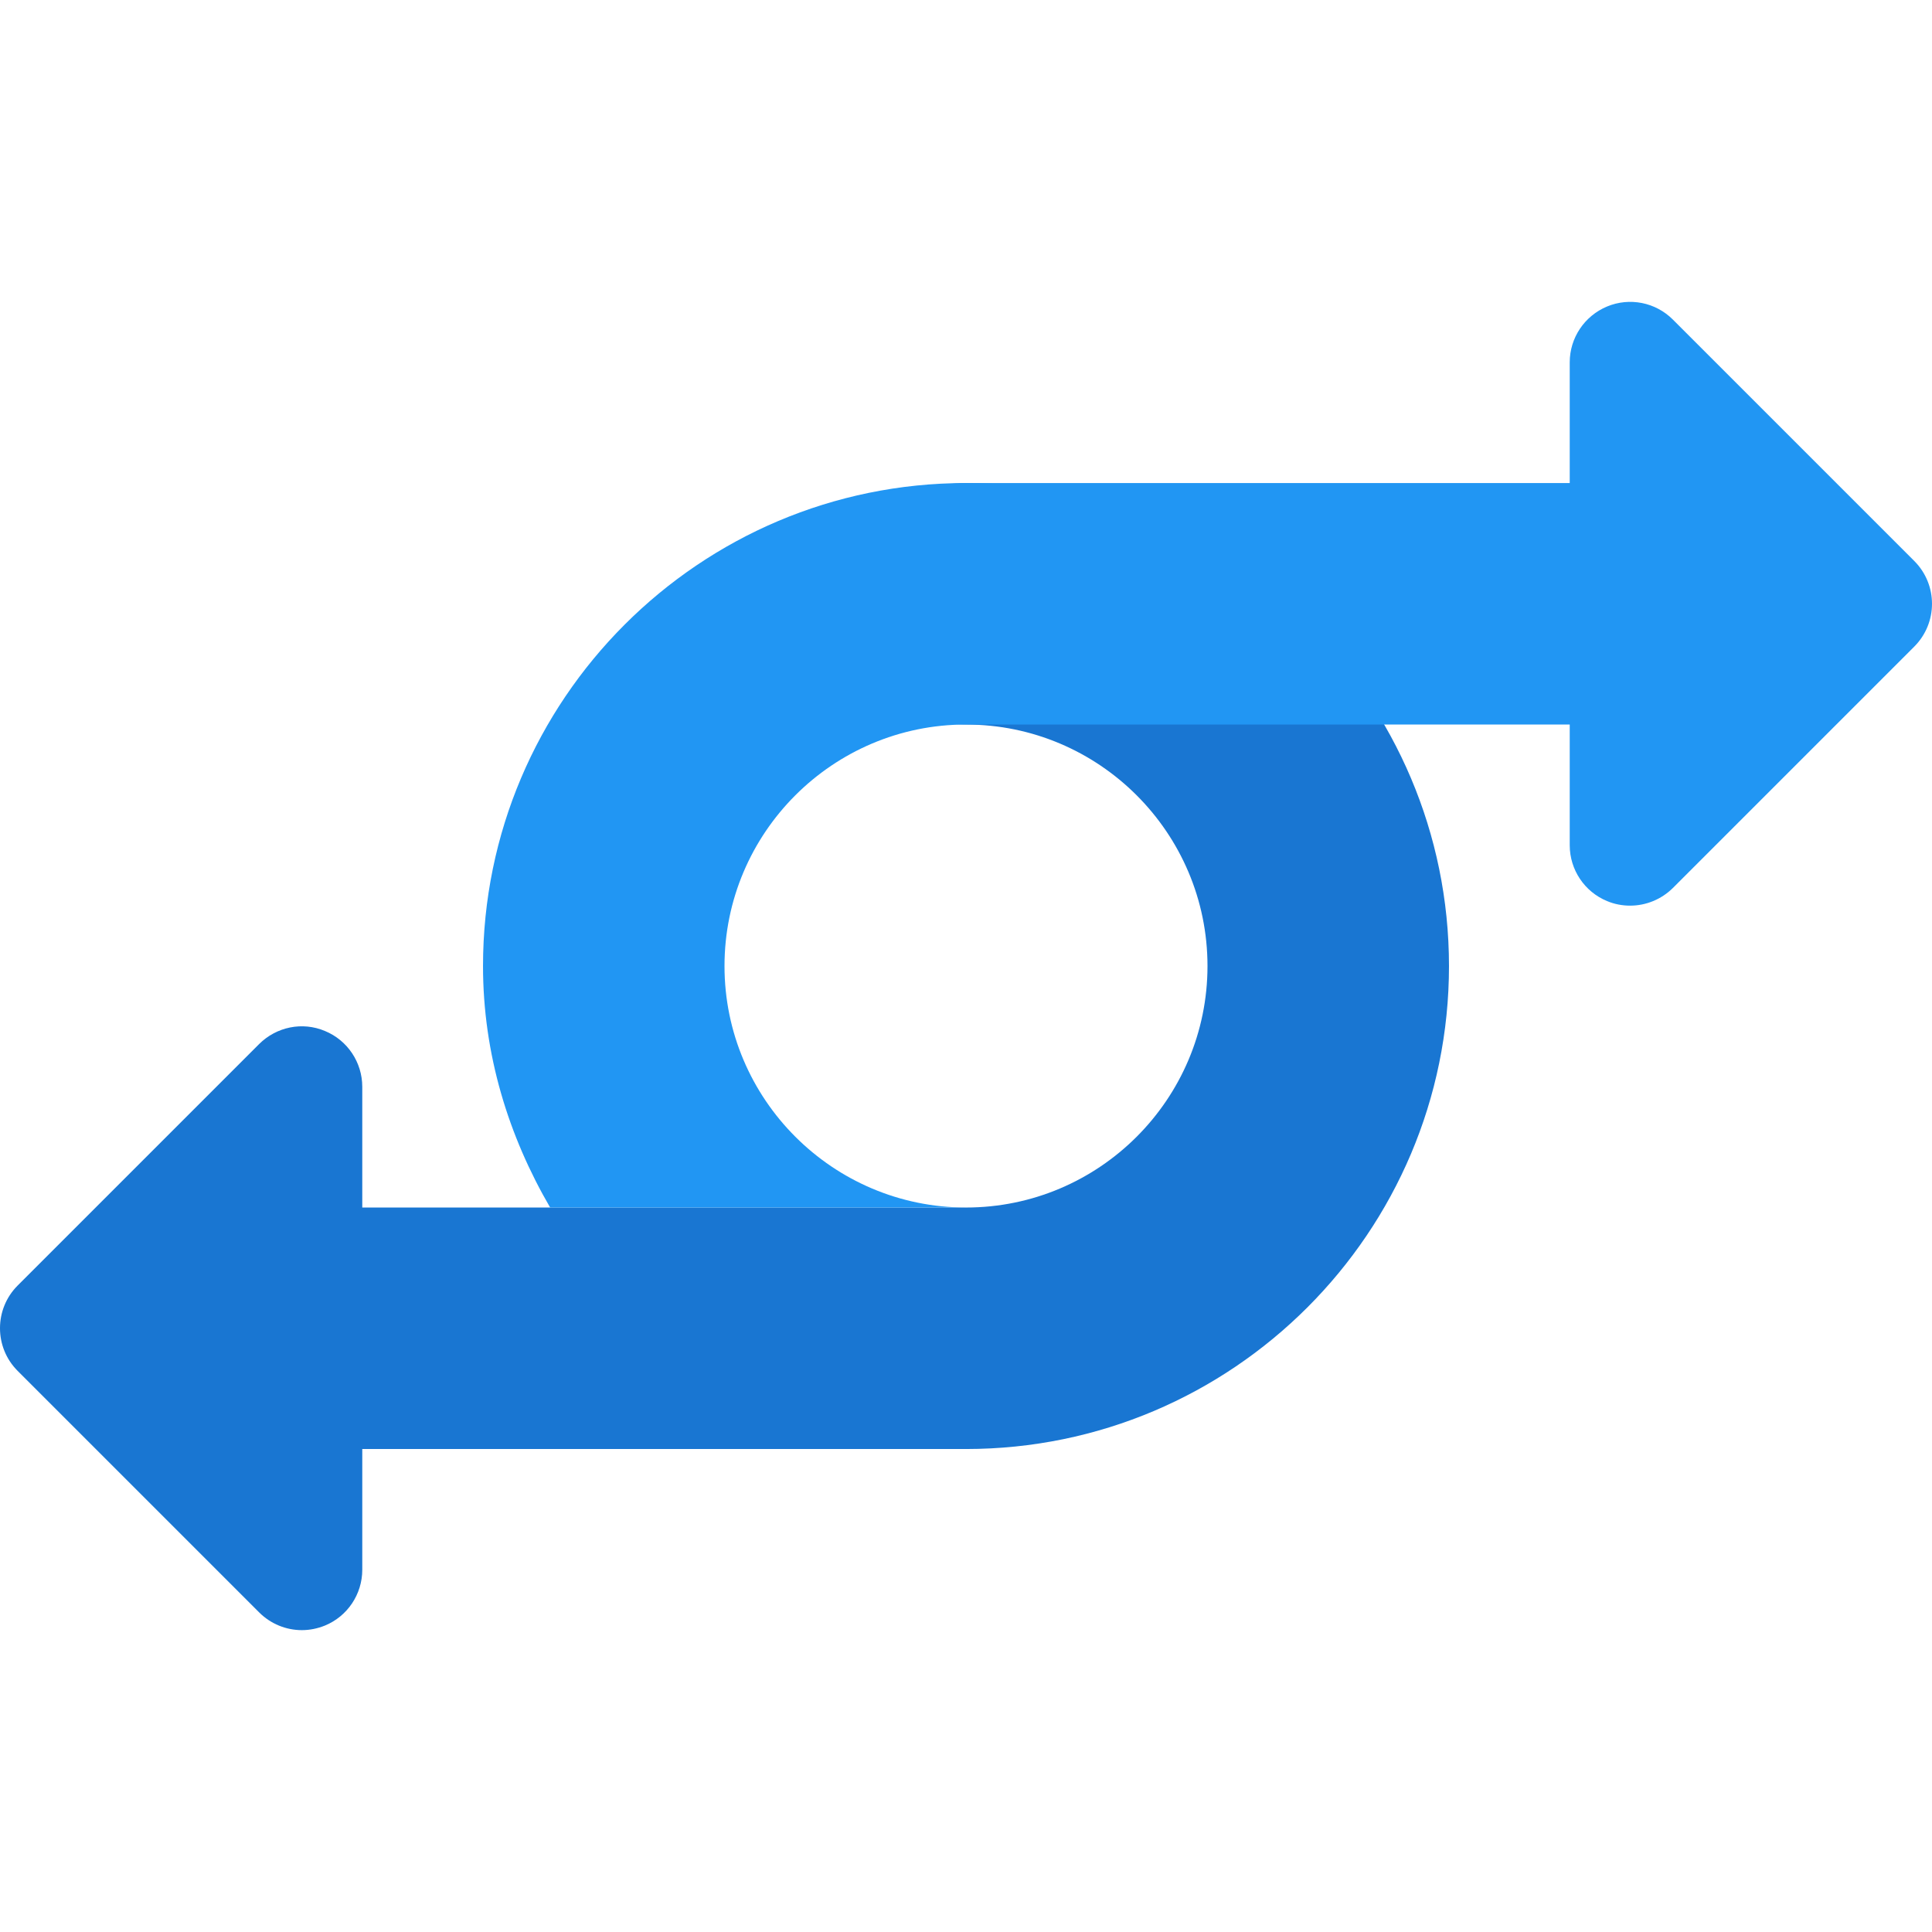
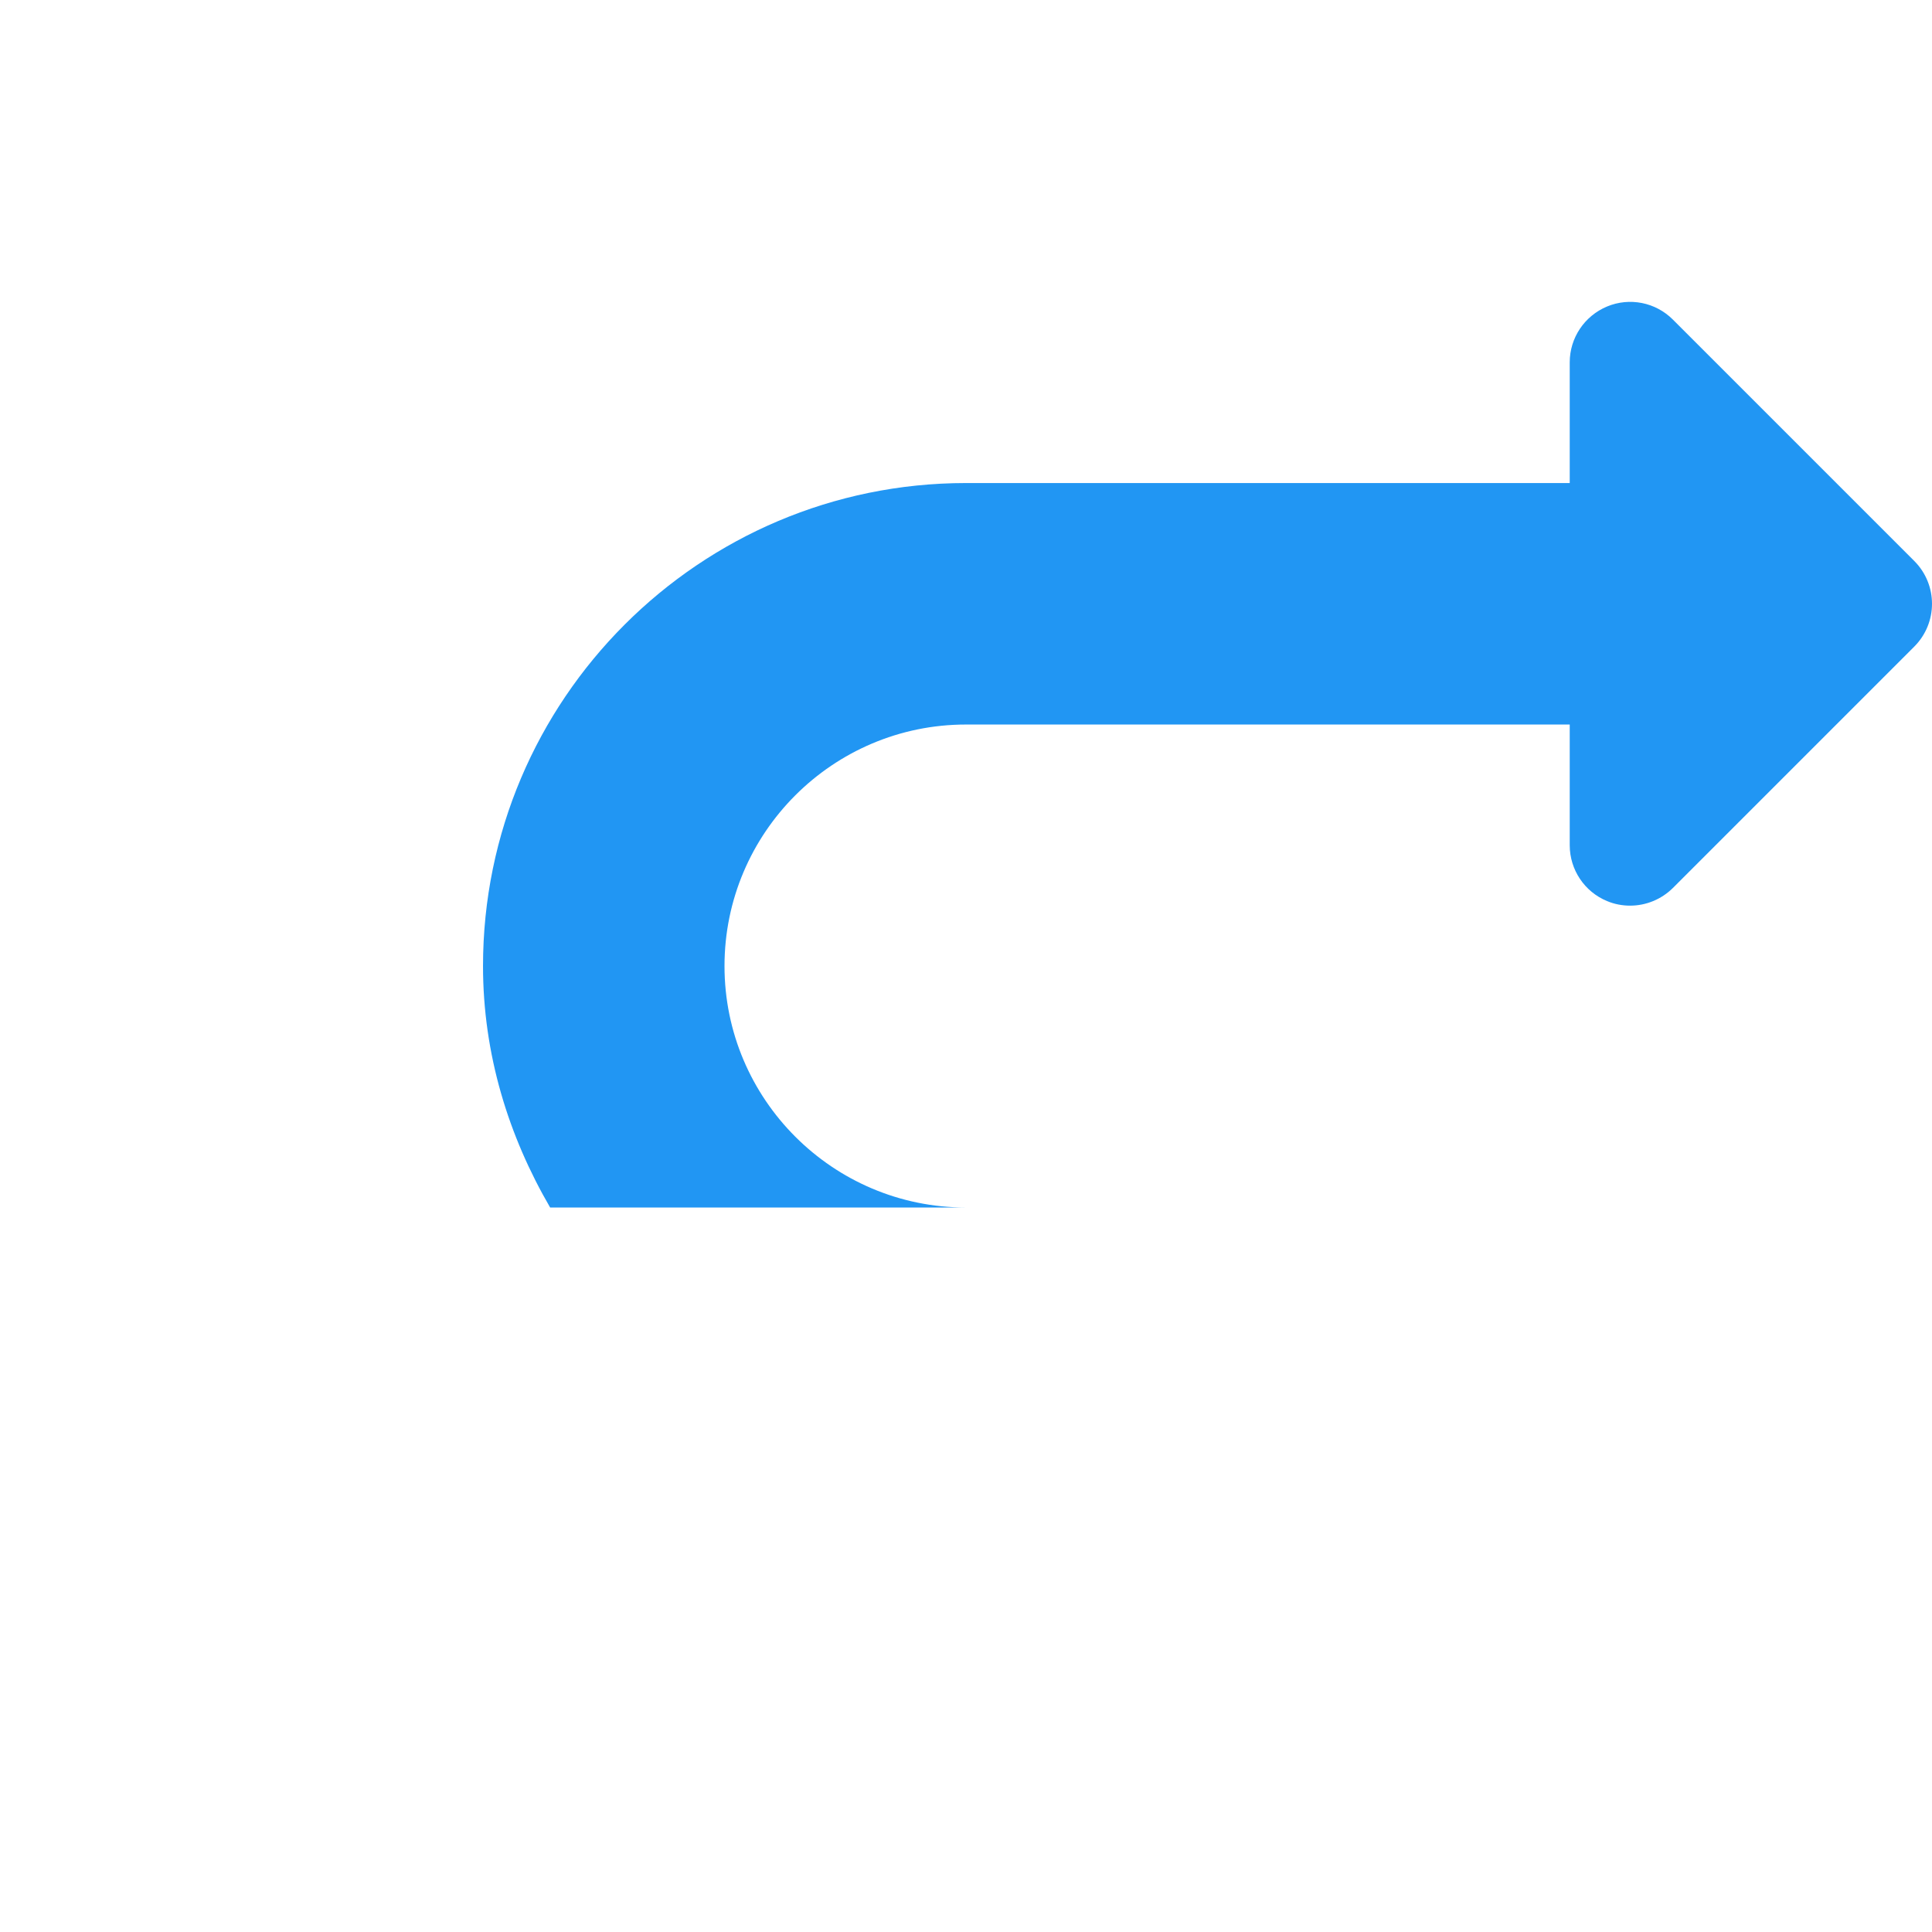
<svg xmlns="http://www.w3.org/2000/svg" version="1.1" id="Capa_1" x="0px" y="0px" viewBox="0 0 512.016 512.016" style="enable-background:new 0 0 512.016 512.016;" xml:space="preserve">
-   <path style="fill:#1976D2;" d="M256.008,128.015c-17.664,0-32,14.336-32,32s14.336,32,32,32c35.296,0,64,28.704,64,64  s-28.704,64-64,64h-160v-32c0-6.464-3.904-12.32-9.888-14.784c-5.984-2.528-12.832-1.12-17.44,3.456l-64,64  c-6.24,6.24-6.24,16.384,0,22.624l64,64c3.072,3.072,7.168,4.704,11.328,4.704c2.048,0,4.128-0.416,6.112-1.216  c5.984-2.464,9.888-8.32,9.888-14.784v-32h160c70.592,0,128-57.408,128-128S326.6,128.015,256.008,128.015z" />
  <path style="fill:#2196F3;" d="M507.336,148.687l-64-64c-4.576-4.576-11.456-5.952-17.44-3.456s-9.888,8.32-9.888,14.784v32h-160  c-70.592,0-128,57.408-128,128c0,23.424,6.784,45.088,17.792,64h110.208c-35.296,0-64-28.704-64-64s28.704-64,64-64h160v32  c0,6.464,3.904,12.32,9.888,14.784c1.952,0.832,4.064,1.216,6.112,1.216c4.16,0,8.256-1.632,11.328-4.672l64-64  C513.576,165.071,513.576,154.959,507.336,148.687z" />
  <g>
</g>
  <g>
</g>
  <g>
</g>
  <g>
</g>
  <g>
</g>
  <g>
</g>
  <g>
</g>
  <g>
</g>
  <g>
</g>
  <g>
</g>
  <g>
</g>
  <g>
</g>
  <g>
</g>
  <g>
</g>
  <g>
</g>
</svg>